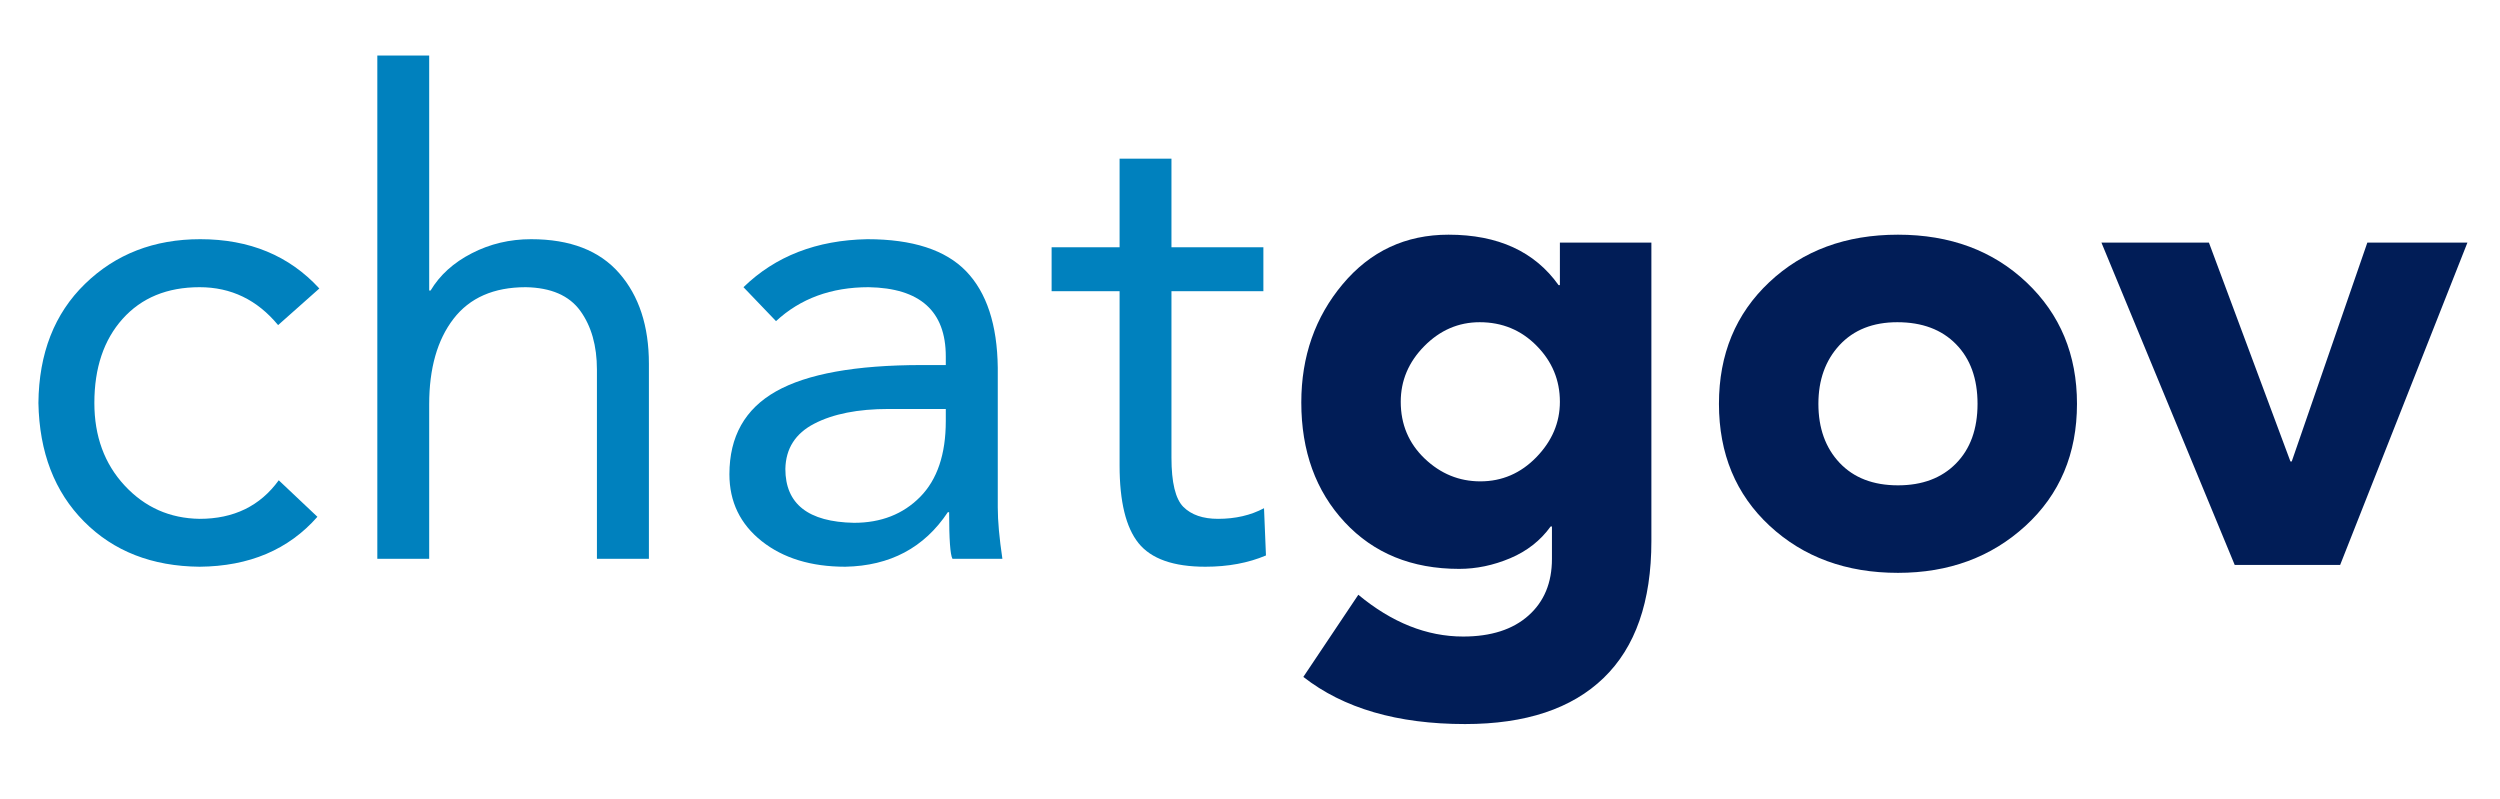
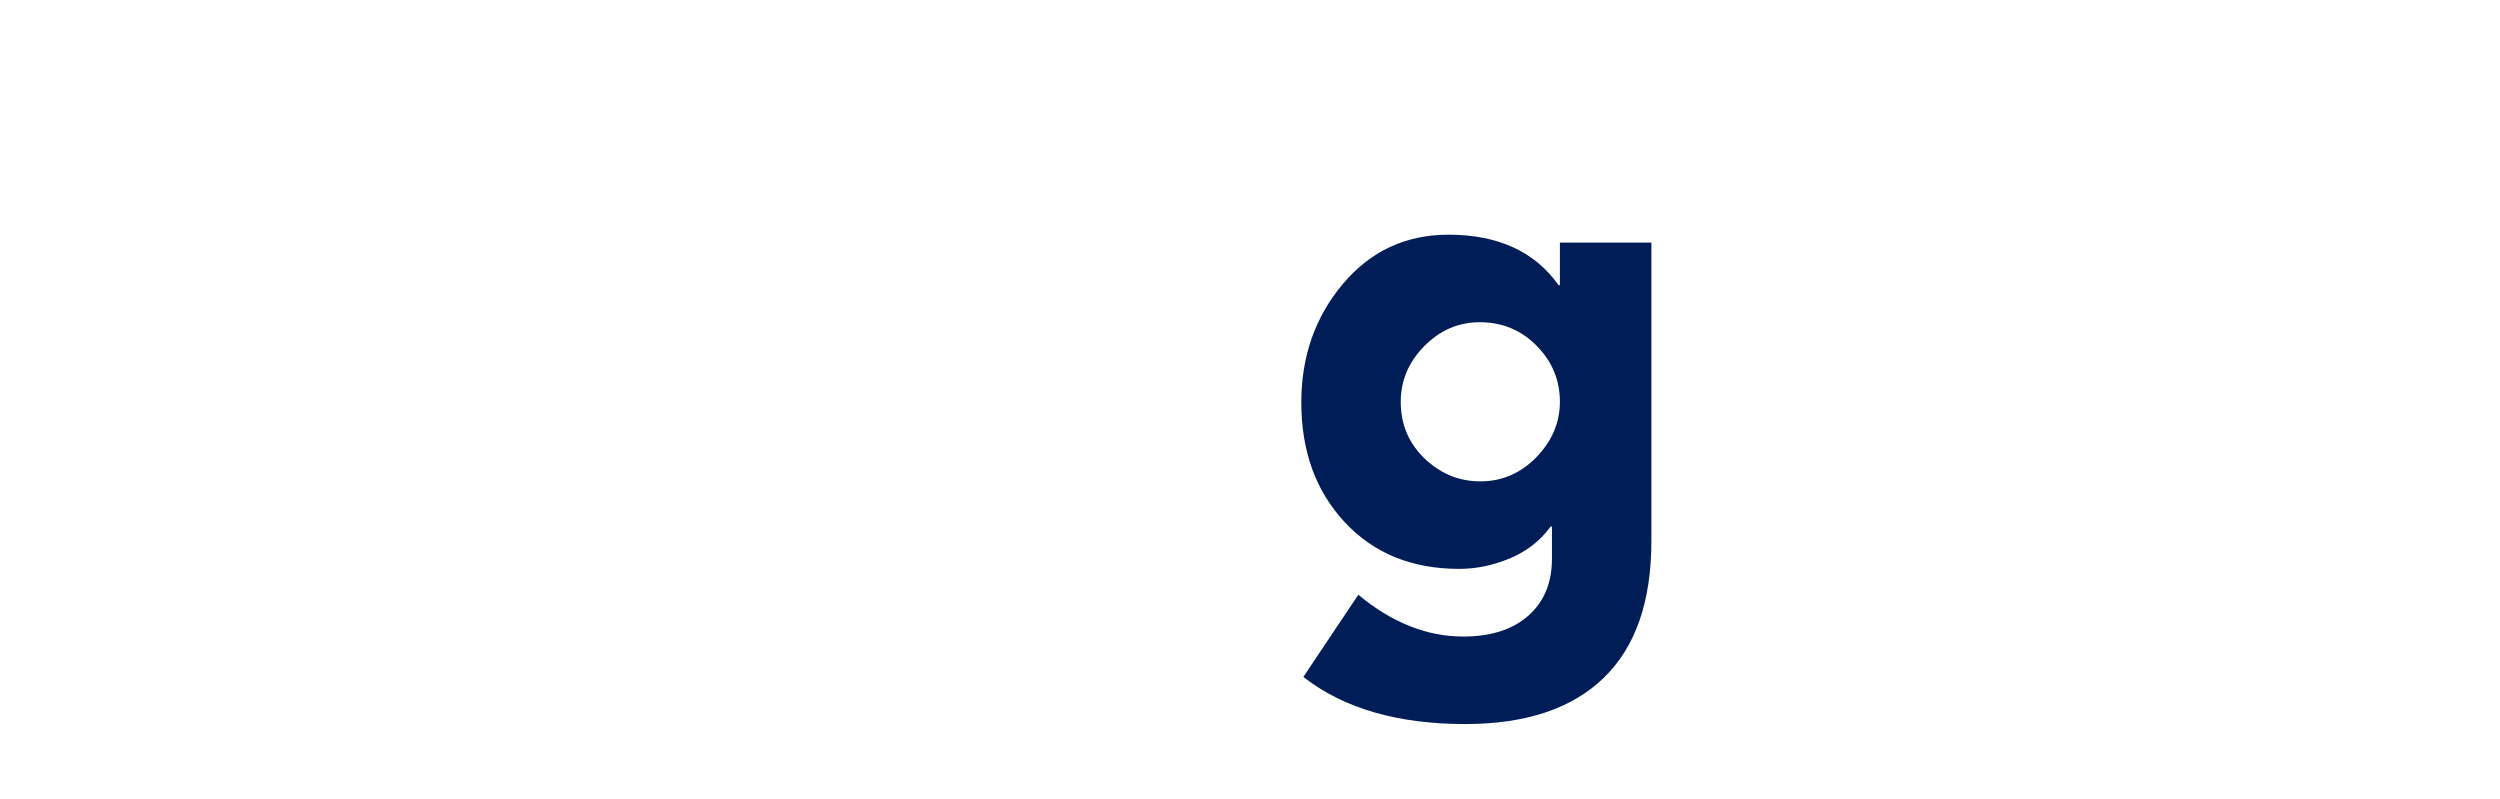
<svg xmlns="http://www.w3.org/2000/svg" width="485" zoomAndPan="magnify" viewBox="0 0 363.75 116.25" height="155" preserveAspectRatio="xMidYMid meet" version="1.0">
  <defs>
    <g />
    <clipPath id="0042a55944">
-       <path d="M 1.043 7 L 187 7 L 187 107 L 1.043 107 Z M 1.043 7 " clip-rule="nonzero" />
-     </clipPath>
+       </clipPath>
    <clipPath id="b03751bc12">
      <rect x="0" width="186" y="0" height="100" />
    </clipPath>
    <clipPath id="12f211c4c9">
      <rect x="0" width="176" y="0" height="98" />
    </clipPath>
  </defs>
  <g clip-path="url(#0042a55944)">
    <g transform="matrix(1, 0, 0, 1, 1, 7)">
      <g clip-path="url(#b03751bc12)">
        <g fill="#0081be" fill-opacity="1">
          <g transform="translate(0.042, 74.303)">
            <g>
              <path d="M 28.094 -46.5 C 35.258 -46.5 41.035 -44.109 45.422 -39.328 L 39.422 -34 C 36.391 -37.676 32.582 -39.516 28 -39.516 C 23.281 -39.516 19.547 -37.977 16.797 -34.906 C 14.055 -31.844 12.688 -27.766 12.688 -22.672 C 12.688 -17.828 14.156 -13.82 17.094 -10.656 C 20.031 -7.488 23.664 -5.875 28 -5.812 C 32.969 -5.812 36.805 -7.68 39.516 -11.422 L 45.141 -6.109 C 40.941 -1.328 35.227 1.094 28 1.156 C 21.082 1.094 15.477 -1.098 11.188 -5.422 C 6.895 -9.742 4.68 -15.492 4.547 -22.672 C 4.617 -29.898 6.879 -35.676 11.328 -40 C 15.785 -44.332 21.375 -46.5 28.094 -46.5 Z M 28.094 -46.5 " />
            </g>
          </g>
        </g>
        <g fill="#0081be" fill-opacity="1">
          <g transform="translate(46.728, 74.303)">
            <g>
              <path d="M 14.719 -73.219 L 14.719 -39.031 L 14.922 -39.031 C 16.273 -41.289 18.273 -43.098 20.922 -44.453 C 23.566 -45.816 26.441 -46.5 29.547 -46.5 C 35.223 -46.5 39.5 -44.848 42.375 -41.547 C 45.25 -38.254 46.688 -33.863 46.688 -28.375 L 46.688 0 L 39.125 0 L 39.125 -27.516 C 39.125 -30.992 38.316 -33.848 36.703 -36.078 C 35.086 -38.305 32.441 -39.453 28.766 -39.516 C 24.117 -39.516 20.613 -37.977 18.25 -34.906 C 15.895 -31.844 14.719 -27.695 14.719 -22.469 L 14.719 0 L 7.172 0 L 7.172 -73.219 Z M 14.719 -73.219 " />
            </g>
          </g>
        </g>
        <g fill="#0081be" fill-opacity="1">
          <g transform="translate(100.582, 74.303)">
            <g>
              <path d="M 24.609 -46.5 C 31.191 -46.5 35.984 -44.945 38.984 -41.844 C 41.984 -38.738 43.52 -34.055 43.594 -27.797 L 43.594 -7.453 C 43.594 -5.516 43.816 -3.031 44.266 0 L 37 0 C 36.676 -0.582 36.516 -2.844 36.516 -6.781 L 36.328 -6.781 C 32.898 -1.613 27.926 1.031 21.406 1.156 C 16.438 1.156 12.383 -0.082 9.25 -2.562 C 6.113 -5.051 4.547 -8.297 4.547 -12.297 C 4.547 -17.785 6.805 -21.805 11.328 -24.359 C 15.848 -26.91 22.922 -28.188 32.547 -28.188 L 36.031 -28.188 L 36.031 -29.438 C 36.031 -36.031 32.285 -39.391 24.797 -39.516 C 19.367 -39.516 14.879 -37.867 11.328 -34.578 L 6.594 -39.516 C 11.238 -44.035 17.242 -46.363 24.609 -46.5 Z M 12.688 -13.078 C 12.688 -7.973 16.016 -5.359 22.672 -5.234 C 26.609 -5.234 29.816 -6.488 32.297 -9 C 34.785 -11.52 36.031 -15.203 36.031 -20.047 L 36.031 -21.797 L 27.703 -21.797 C 23.242 -21.797 19.641 -21.082 16.891 -19.656 C 14.148 -18.238 12.75 -16.047 12.688 -13.078 Z M 12.688 -13.078 " />
            </g>
          </g>
        </g>
        <g fill="#0081be" fill-opacity="1">
          <g transform="translate(150.853, 74.303)">
            <g>
              <path d="M 18.594 -58.219 L 18.594 -45.328 L 31.969 -45.328 L 31.969 -38.938 L 18.594 -38.938 L 18.594 -14.719 C 18.594 -11.102 19.172 -8.711 20.328 -7.547 C 21.492 -6.391 23.176 -5.812 25.375 -5.812 C 27.895 -5.812 30.125 -6.328 32.062 -7.359 L 32.344 -0.484 C 29.77 0.609 26.832 1.156 23.531 1.156 C 18.883 1.156 15.641 0.008 13.797 -2.281 C 11.961 -4.57 11.047 -8.332 11.047 -13.562 L 11.047 -38.938 L 1.156 -38.938 L 1.156 -45.328 L 11.047 -45.328 L 11.047 -58.219 Z M 18.594 -58.219 " />
            </g>
          </g>
        </g>
      </g>
    </g>
  </g>
  <g transform="matrix(1, 0, 0, 1, 185, 9)">
    <g clip-path="url(#12f211c4c9)">
      <g fill="#011d57" fill-opacity="1">
        <g transform="translate(0.964, 73.194)">
          <g>
            <path d="M 24.797 -48.047 C 31.992 -48.047 37.332 -45.598 40.812 -40.703 L 41 -40.703 L 41 -46.891 L 54.312 -46.891 L 54.312 -3.469 C 54.312 5.344 51.992 11.984 47.359 16.453 C 42.734 20.922 36.016 23.156 27.203 23.156 C 17.359 23.156 9.516 20.867 3.672 16.297 L 11.672 4.344 C 16.555 8.395 21.641 10.422 26.922 10.422 C 30.973 10.422 34.141 9.406 36.422 7.375 C 38.703 5.352 39.844 2.602 39.844 -0.875 L 39.844 -5.594 L 39.656 -5.594 C 38.176 -3.539 36.211 -2 33.766 -0.969 C 31.316 0.062 28.844 0.578 26.344 0.578 C 19.457 0.578 13.906 -1.688 9.688 -6.219 C 5.477 -10.75 3.375 -16.555 3.375 -23.641 C 3.375 -30.328 5.383 -36.066 9.406 -40.859 C 13.426 -45.648 18.555 -48.047 24.797 -48.047 Z M 17.844 -23.734 C 17.844 -20.453 19 -17.703 21.312 -15.484 C 23.633 -13.266 26.336 -12.156 29.422 -12.156 C 32.578 -12.156 35.297 -13.328 37.578 -15.672 C 39.859 -18.023 41 -20.711 41 -23.734 C 41 -26.879 39.875 -29.594 37.625 -31.875 C 35.375 -34.164 32.609 -35.312 29.328 -35.312 C 26.242 -35.312 23.555 -34.148 21.266 -31.828 C 18.984 -29.516 17.844 -26.816 17.844 -23.734 Z M 17.844 -23.734 " />
          </g>
        </g>
      </g>
      <g fill="#011d57" fill-opacity="1">
        <g transform="translate(61.732, 73.194)">
          <g>
-             <path d="M 29.422 -48.047 C 37.016 -48.047 43.254 -45.727 48.141 -41.094 C 53.023 -36.469 55.469 -30.582 55.469 -23.438 C 55.469 -16.176 52.973 -10.258 47.984 -5.688 C 43.004 -1.125 36.816 1.156 29.422 1.156 C 21.898 1.156 15.676 -1.125 10.75 -5.688 C 5.832 -10.258 3.375 -16.176 3.375 -23.438 C 3.375 -30.645 5.816 -36.547 10.703 -41.141 C 15.598 -45.742 21.836 -48.047 29.422 -48.047 Z M 17.844 -23.438 C 17.844 -19.906 18.867 -17.047 20.922 -14.859 C 22.984 -12.672 25.816 -11.578 29.422 -11.578 C 32.961 -11.578 35.773 -12.633 37.859 -14.75 C 39.953 -16.875 41 -19.77 41 -23.438 C 41 -27.102 39.953 -30 37.859 -32.125 C 35.773 -34.25 32.93 -35.312 29.328 -35.312 C 25.785 -35.312 22.984 -34.203 20.922 -31.984 C 18.867 -29.766 17.844 -26.914 17.844 -23.438 Z M 17.844 -23.438 " />
-           </g>
+             </g>
        </g>
      </g>
      <g fill="#011d57" fill-opacity="1">
        <g transform="translate(120.571, 73.194)">
          <g>
-             <path d="M 15.828 -46.891 L 27.688 -15.047 L 27.875 -15.047 L 38.875 -46.891 L 53.438 -46.891 L 34.922 0 L 19.578 0 L 0.188 -46.891 Z M 15.828 -46.891 " />
-           </g>
+             </g>
        </g>
      </g>
    </g>
  </g>
</svg>